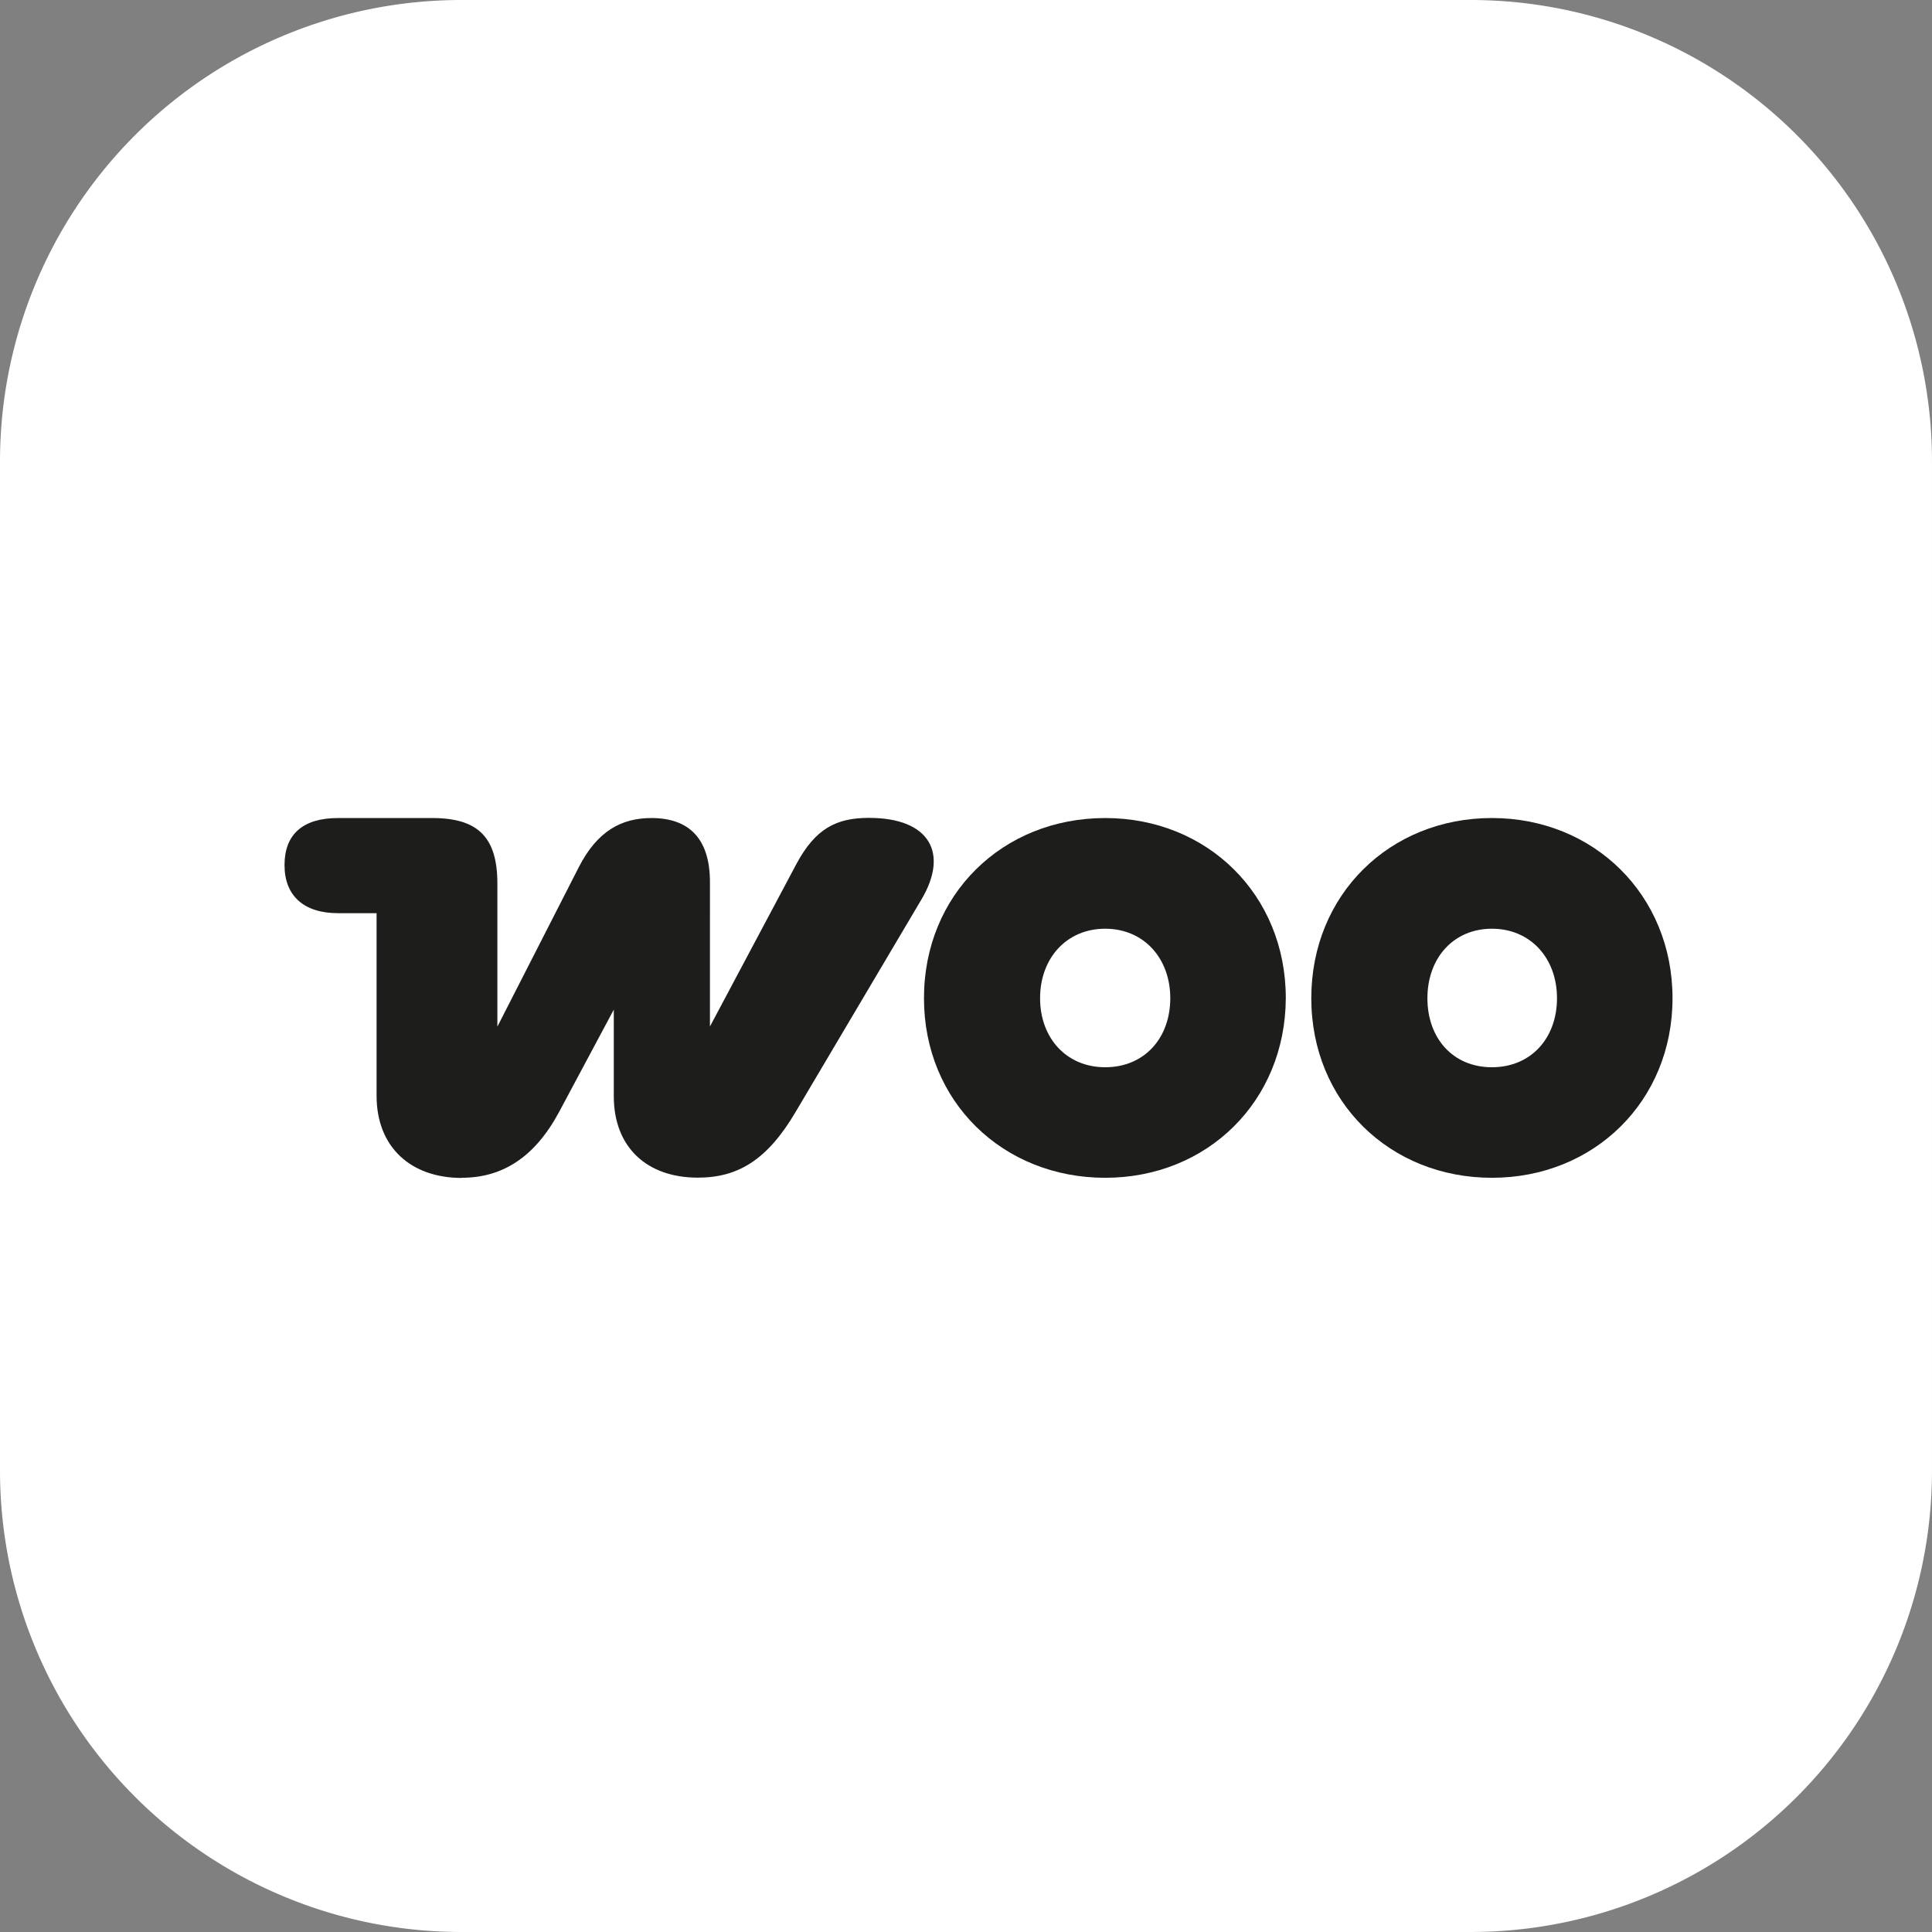
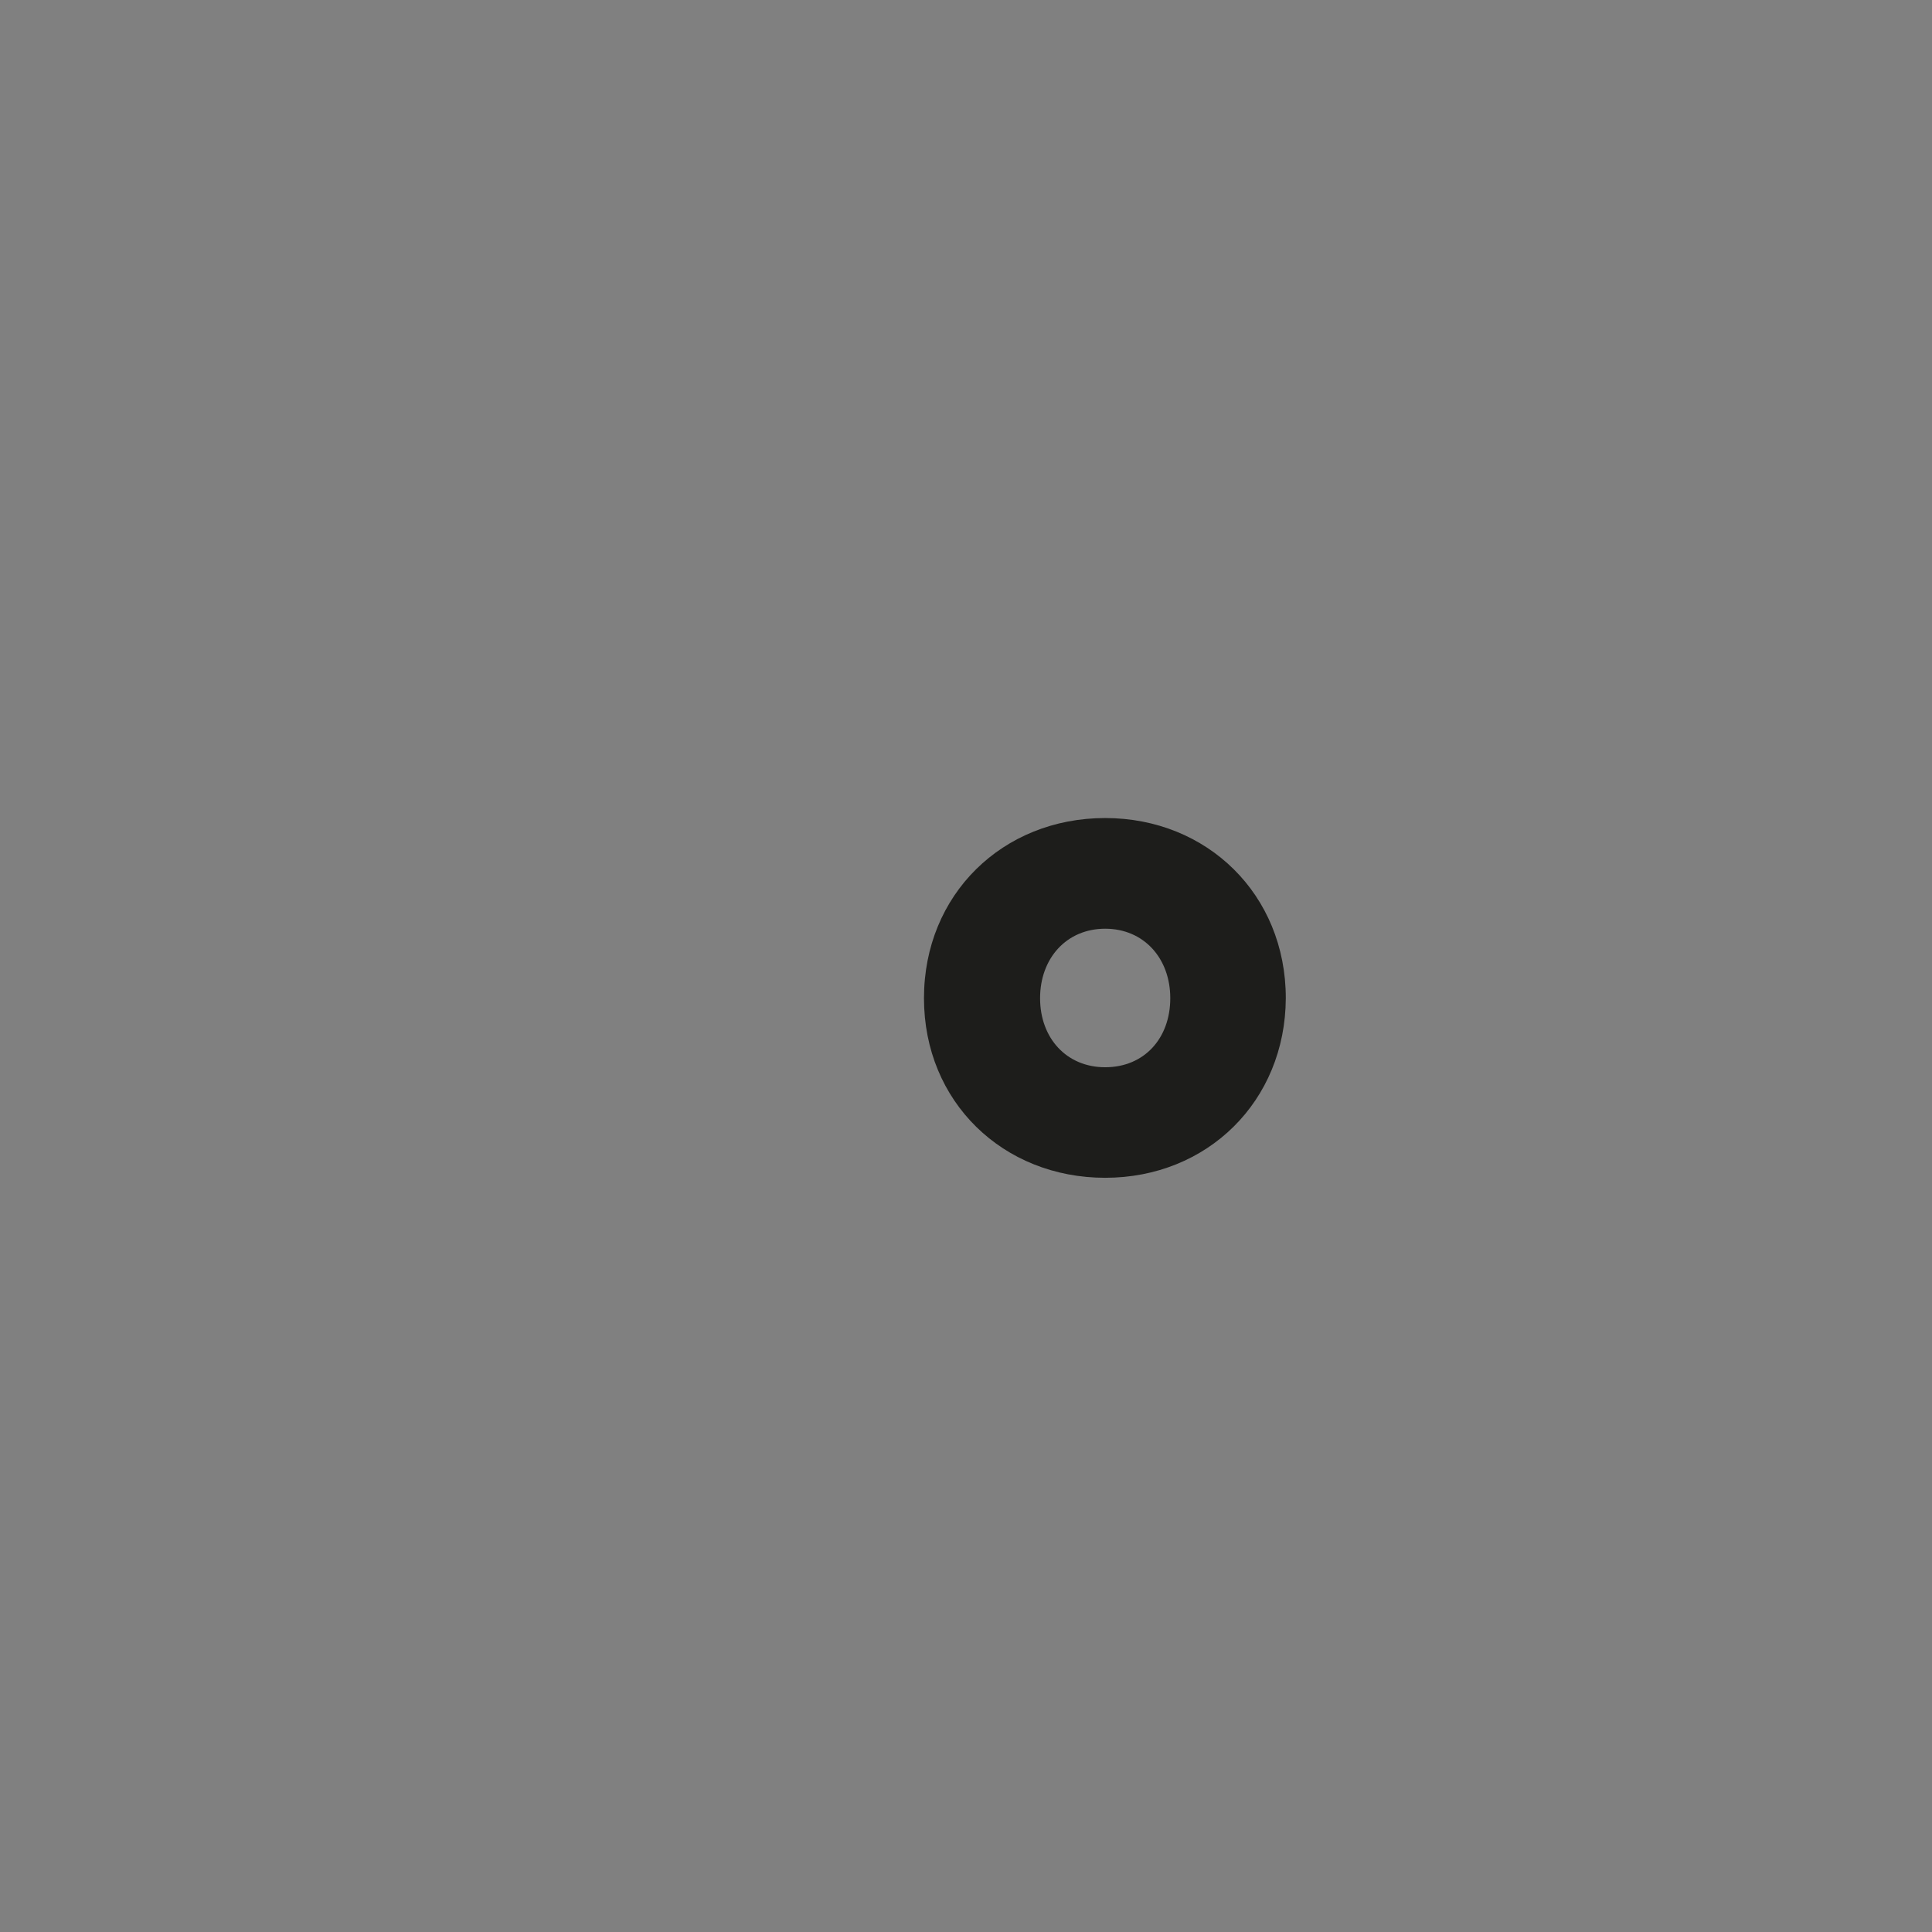
<svg xmlns="http://www.w3.org/2000/svg" width="641.704" height="641.704" viewBox="0 0 641.704 641.704">
  <rect x="0" y="0" width="641.704" height="641.704" fill="#808080" stroke="none" />
  <defs>
-     <rect width="641.704" height="641.704" fill="none" />
-   </defs>
+     </defs>
  <g id="Groupe_527" transform="translate(0 0)">
    <g id="Groupe_528" transform="translate(0 0)">
-       <path d="M488.478,641.7H153.226A153.226,153.226,0,0,1,0,488.478V153.226A153.226,153.226,0,0,1,153.226,0H488.478A153.226,153.226,0,0,1,641.7,153.226V488.478A153.226,153.226,0,0,1,488.478,641.7" transform="translate(0 0)" fill="#fff" />
-       <path d="M74.855,165.638c13.436,0,24.25-6.671,32.43-21.958L125.4,109.789v28.729c0,16.943,10.955,27.073,27.9,27.073,13.295,0,23.083-5.8,32.577-21.964L227.6,73.17c9.152-15.434,2.675-27.073-17.432-27.073-10.808,0-17.774,3.506-24.1,15.293l-28.729,54V67.424c0-14.314-6.818-21.274-19.43-21.274-9.983,0-17.968,4.331-24.1,16.259L86.735,115.435V67.913c0-15.293-6.329-21.763-21.622-21.763H33.81c-11.786,0-17.774,5.5-17.774,15.628s6.329,15.97,17.774,15.97H46.615v60.669c0,17.143,11.492,27.267,28.24,27.267Z" transform="translate(78.466 225.557)" fill="#1d1d1b" />
      <path d="M112.263,46.106c-34.086,0-60.186,25.417-60.186,59.838s26.248,59.65,60.186,59.65,59.844-25.417,59.992-59.65c0-34.422-26.1-59.838-59.992-59.838m0,82.774c-12.806,0-21.622-9.641-21.622-22.936s8.816-23.077,21.622-23.077,21.622,9.788,21.622,23.077-8.622,22.936-21.622,22.936" transform="translate(254.817 225.601)" fill="#1d1d1b" fill-rule="evenodd" />
-       <path d="M73.907,105.949c0-34.427,26.1-59.844,59.992-59.844s59.986,25.611,59.986,59.844-26.1,59.65-59.986,59.65-59.992-25.275-59.992-59.65m38.564,0c0,13.295,8.474,22.936,21.427,22.936s21.616-9.641,21.616-22.936S146.7,82.872,133.9,82.872s-21.427,9.783-21.427,23.077" transform="translate(361.634 225.596)" fill="#1d1d1b" fill-rule="evenodd" />
    </g>
  </g>
</svg>